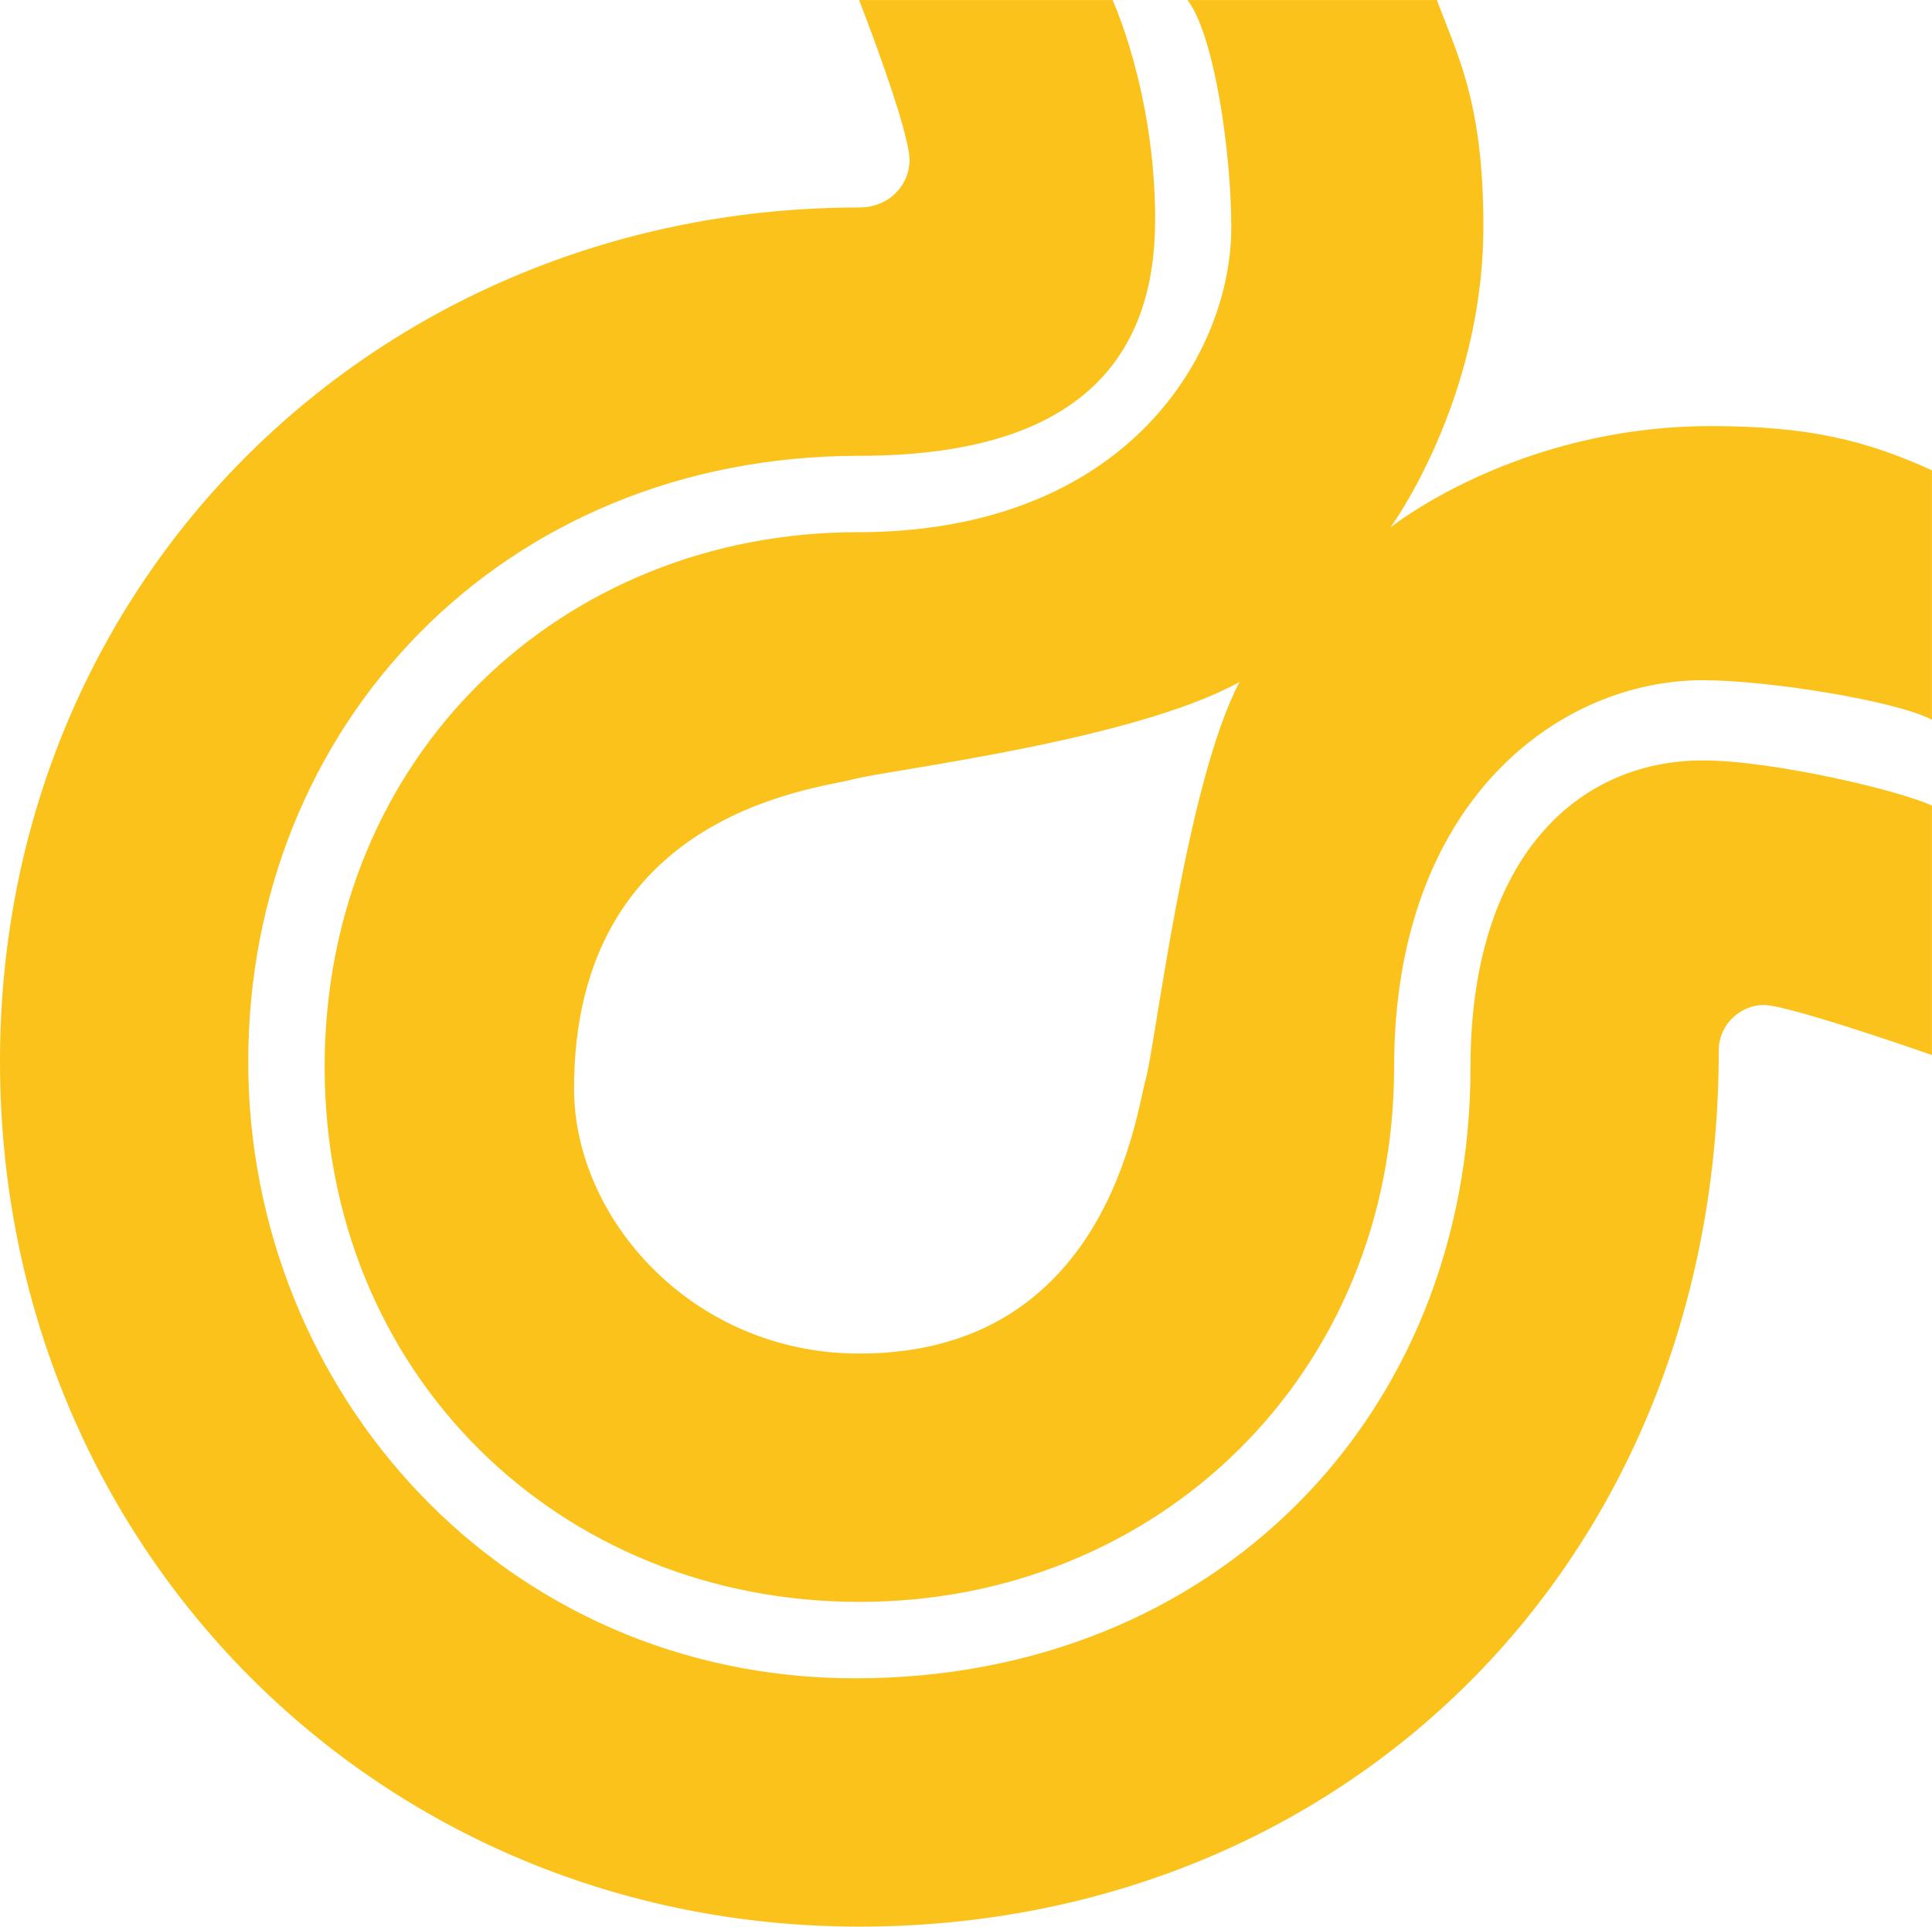
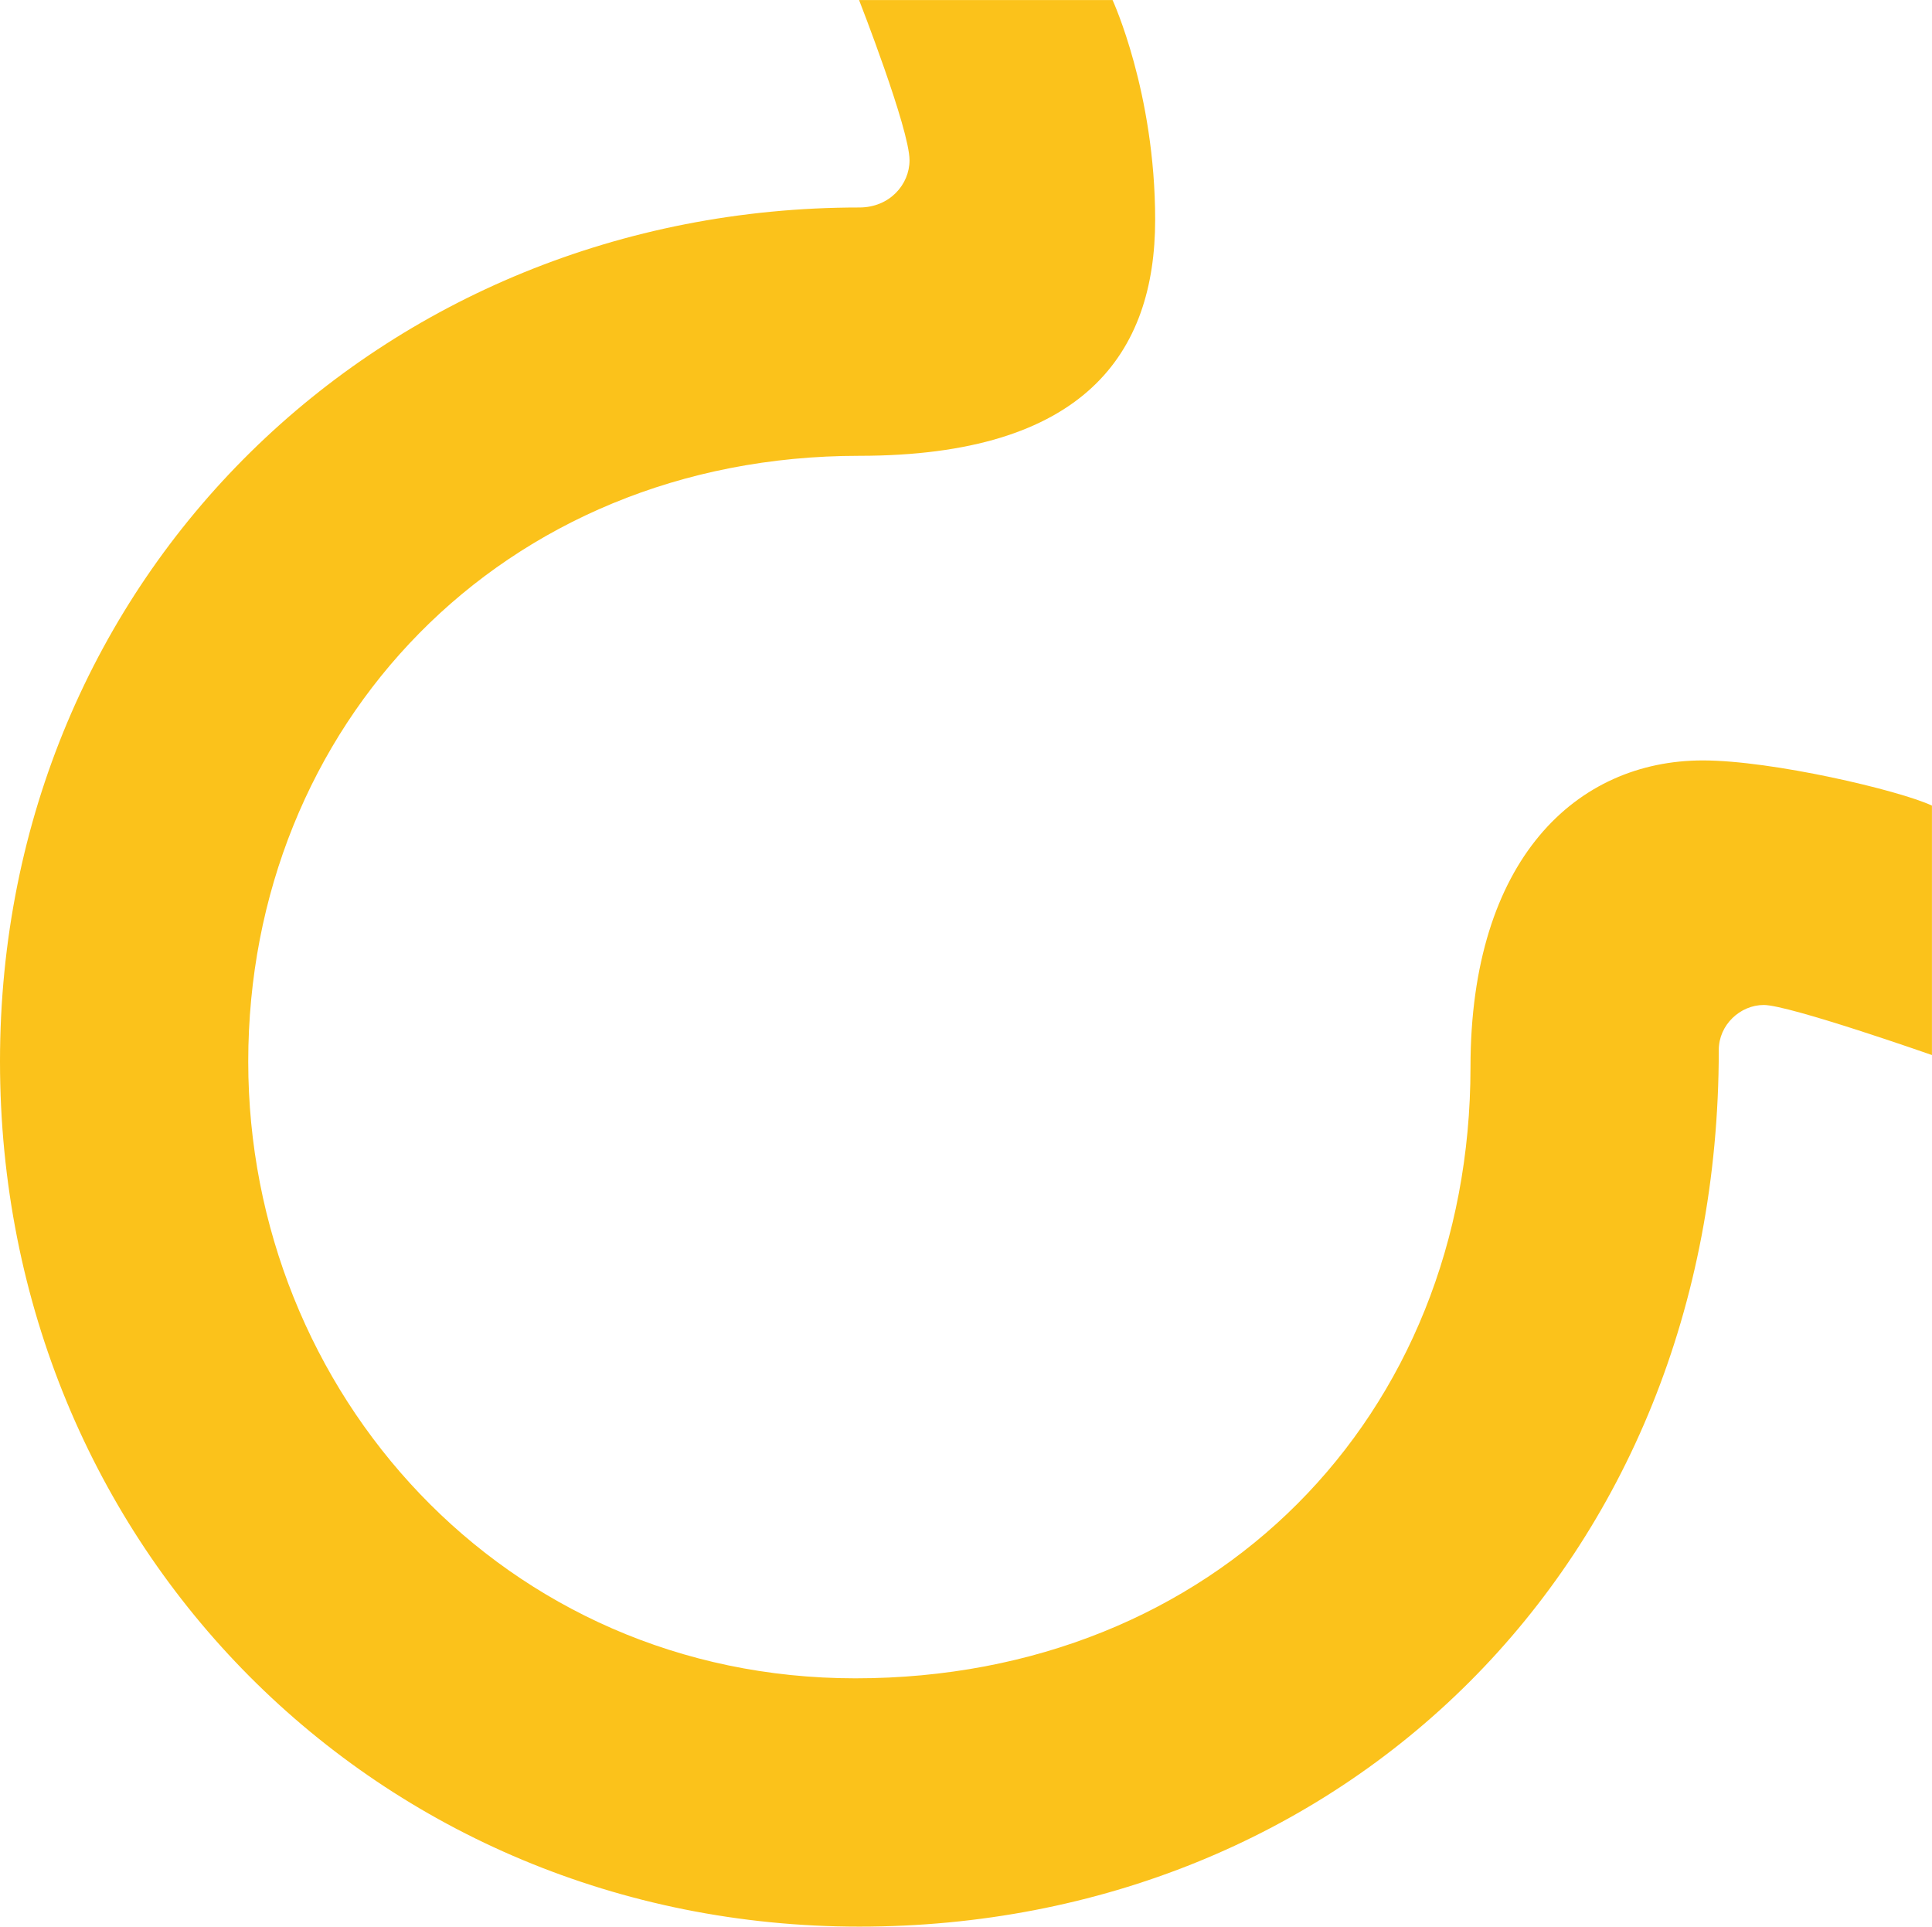
<svg xmlns="http://www.w3.org/2000/svg" data-bbox="0 0.035 1439.964 1435.658" viewBox="0 0 1440 1435.693" height="1435.693" width="1440" data-type="color">
  <g>
    <path d="M640.533 154.608C284.497 154.608 0 428.618 0 790.978c0 362.353 282.358 644.715 640.533 644.715 358.883 0 640.542-268.84 640.542-653.258 0-18.77 16.015-33.543 33.541-33.543 18.95 0 125.348 37.316 125.348 37.316V600.322c-24.76-11.506-119.276-33.666-170.75-33.666-94.125 0-173.193 73.592-173.193 228.492 0 260.315-190.909 455.508-458.516 455.508-261.912 0-452.48-213.133-452.48-459.584 0-249.64 188.436-451.412 455.508-451.412 167.708 0 220.455-76.444 220.455-175.895 0-95.091-31.758-163.73-31.758-163.73H640.3s37.606 96.038 37.606 119.396c0 18.105-14.868 35.177-37.374 35.177" fill="#fbc21b" data-color="1" />
-     <path d="M853.867 804.59c-7.134 24.675-28.469 204.078-213.335 204.078-124.017 0-212.664-100.167-212.664-197.457 0-205.899 180.14-222.955 208.147-230.522 25.527-6.91 208.464-28.52 287.837-72.478-40.07 75.947-62.764 271.424-69.985 296.38m421.517-487.086c-145.375 0-239.007 75.55-239.007 75.55s69.247-94.494 69.247-224.53c0-92.731-19.45-127.37-34.627-168.49H885.075c20.036 25.947 32.655 113.502 32.655 169.675 0 92.555-76.764 226.878-278.622 226.878-219.861 0-397.14 165.93-397.14 398.564 0 228.555 174.546 398.562 398.564 398.562 222.138 0 398.562-169.225 398.562-398.562 0-198.28 123.186-288.278 230.118-288.278 47.268 0 142.646 14.925 170.752 29.467V350.456c-48.985-22.24-91.971-32.951-164.58-32.951" fill="#fbc21b" data-color="1" />
  </g>
</svg>